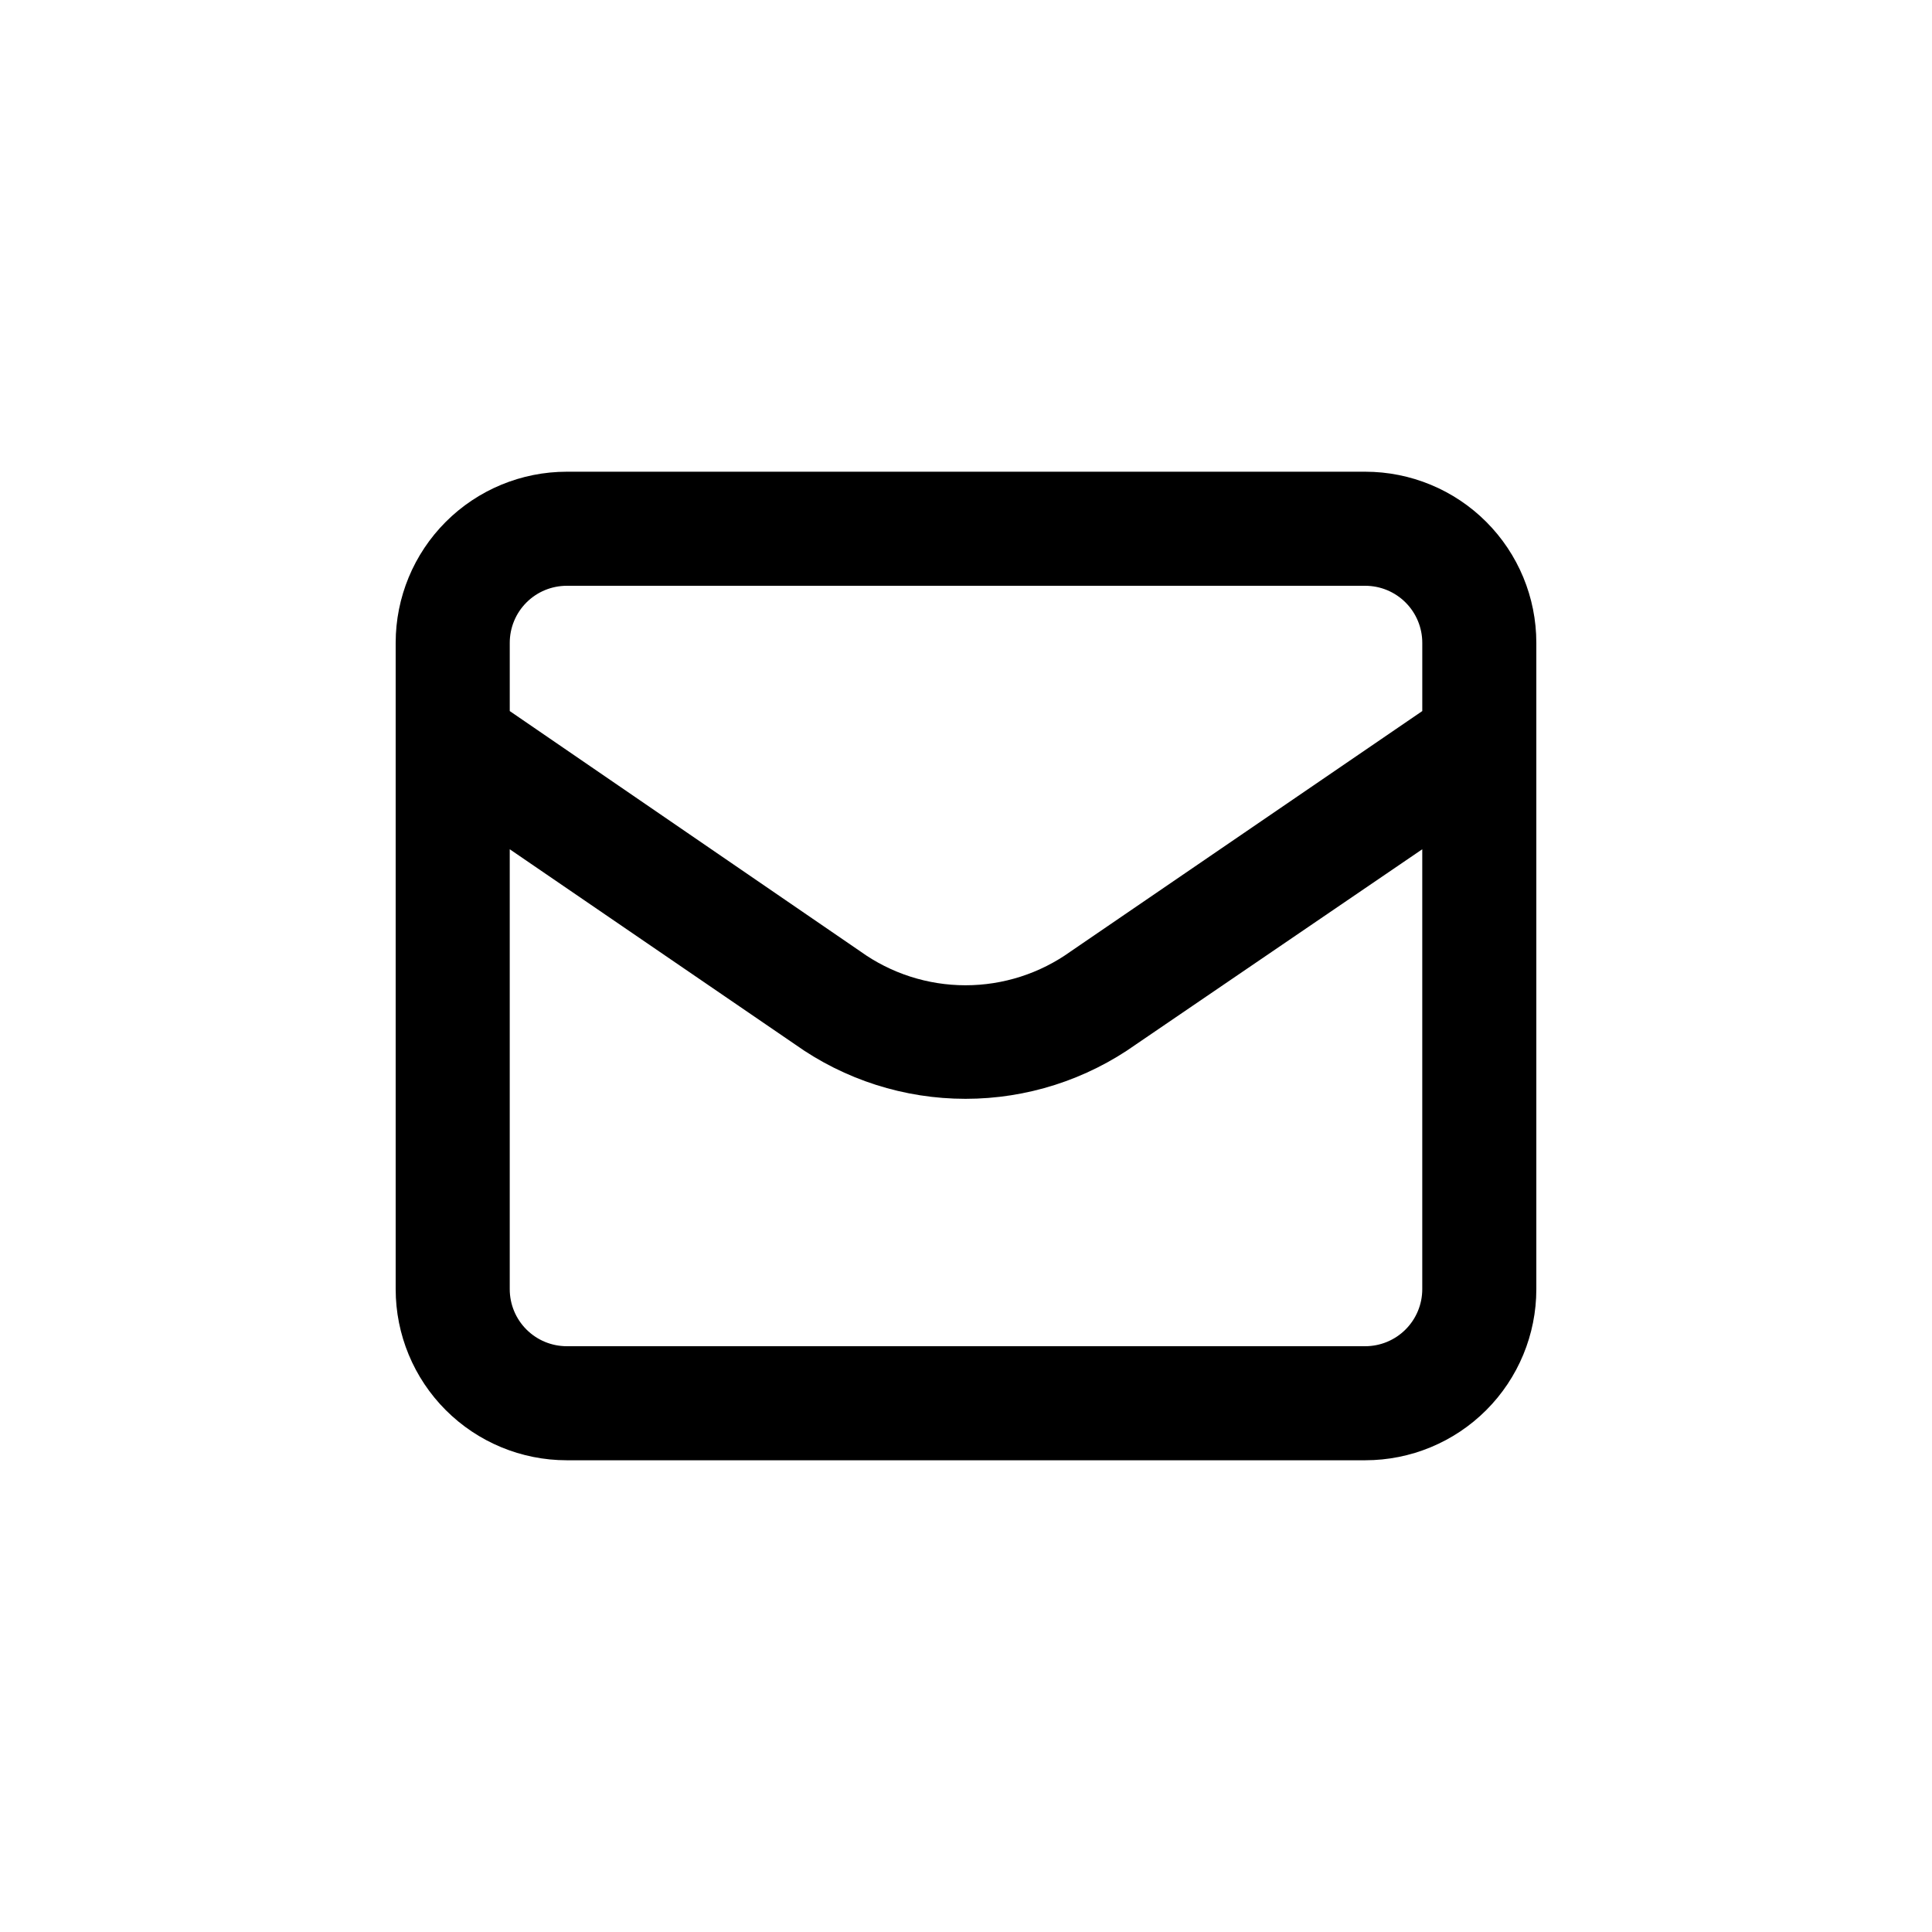
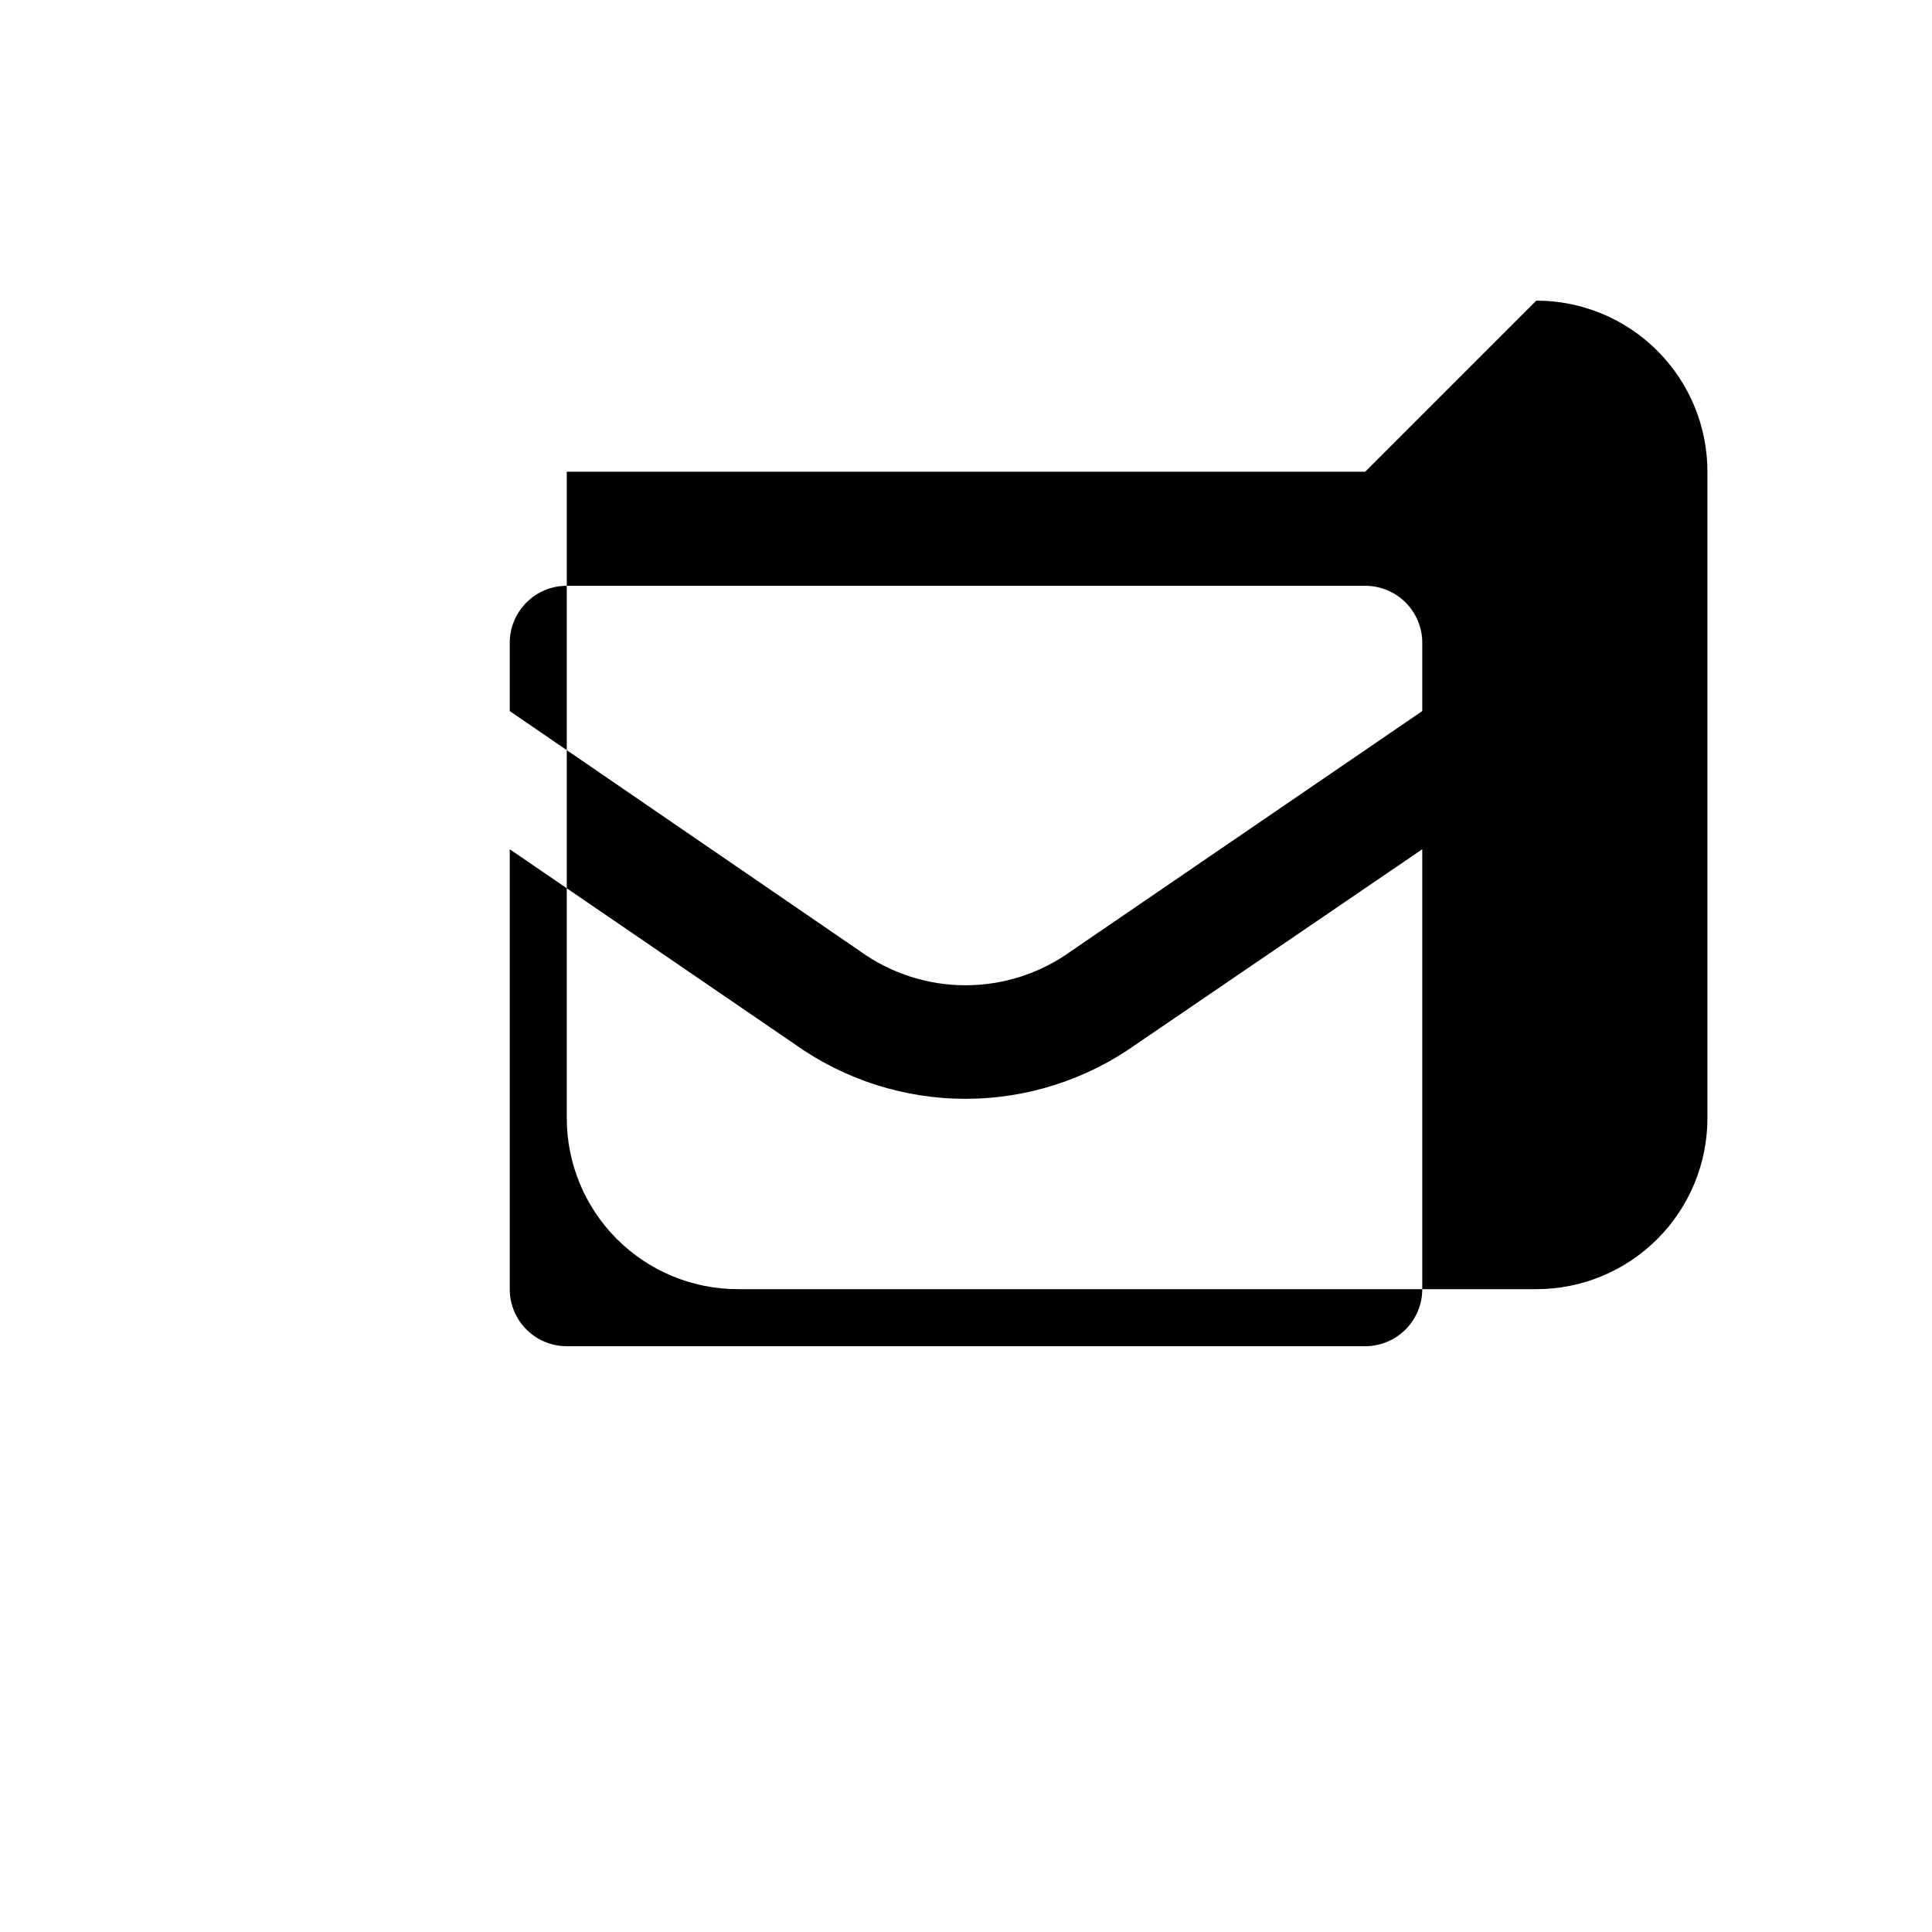
<svg xmlns="http://www.w3.org/2000/svg" fill="#000000" width="800px" height="800px" version="1.1" viewBox="144 144 512 512">
-   <path d="m505.8 269.01h-211.6c-12.027 0-23.559 4.777-32.062 13.281-8.504 8.504-13.281 20.035-13.281 32.062v171.29c0 12.027 4.777 23.559 13.281 32.062 8.504 8.504 20.035 13.281 32.062 13.281h211.6c12.027 0 23.559-4.777 32.062-13.281 8.504-8.504 13.281-20.035 13.281-32.062v-171.29c0-12.027-4.777-23.559-13.281-32.062-8.504-8.504-20.035-13.281-32.062-13.281zm-211.6 30.23h211.6c4.012 0 7.856 1.59 10.688 4.426 2.836 2.832 4.43 6.68 4.43 10.688v18.086l-93.156 63.684c-8.125 5.84-17.879 8.984-27.887 8.984-10.004 0-19.762-3.144-27.883-8.984l-92.902-63.684v-18.086c0-4.008 1.59-7.856 4.426-10.688 2.832-2.836 6.68-4.426 10.688-4.426zm211.6 201.52h-211.6c-4.008 0-7.856-1.594-10.688-4.43-2.836-2.832-4.426-6.676-4.426-10.688v-116.58l75.57 51.688c13.203 9.398 29.008 14.449 45.215 14.449 16.207 0 32.012-5.051 45.219-14.449l75.824-51.688v116.58c0 4.012-1.594 7.856-4.43 10.688-2.832 2.836-6.676 4.43-10.688 4.43z" />
+   <path d="m505.8 269.01h-211.6v171.29c0 12.027 4.777 23.559 13.281 32.062 8.504 8.504 20.035 13.281 32.062 13.281h211.6c12.027 0 23.559-4.777 32.062-13.281 8.504-8.504 13.281-20.035 13.281-32.062v-171.29c0-12.027-4.777-23.559-13.281-32.062-8.504-8.504-20.035-13.281-32.062-13.281zm-211.6 30.23h211.6c4.012 0 7.856 1.59 10.688 4.426 2.836 2.832 4.43 6.68 4.43 10.688v18.086l-93.156 63.684c-8.125 5.84-17.879 8.984-27.887 8.984-10.004 0-19.762-3.144-27.883-8.984l-92.902-63.684v-18.086c0-4.008 1.59-7.856 4.426-10.688 2.832-2.836 6.68-4.426 10.688-4.426zm211.6 201.52h-211.6c-4.008 0-7.856-1.594-10.688-4.43-2.836-2.832-4.426-6.676-4.426-10.688v-116.58l75.57 51.688c13.203 9.398 29.008 14.449 45.215 14.449 16.207 0 32.012-5.051 45.219-14.449l75.824-51.688v116.58c0 4.012-1.594 7.856-4.43 10.688-2.832 2.836-6.676 4.43-10.688 4.43z" />
</svg>